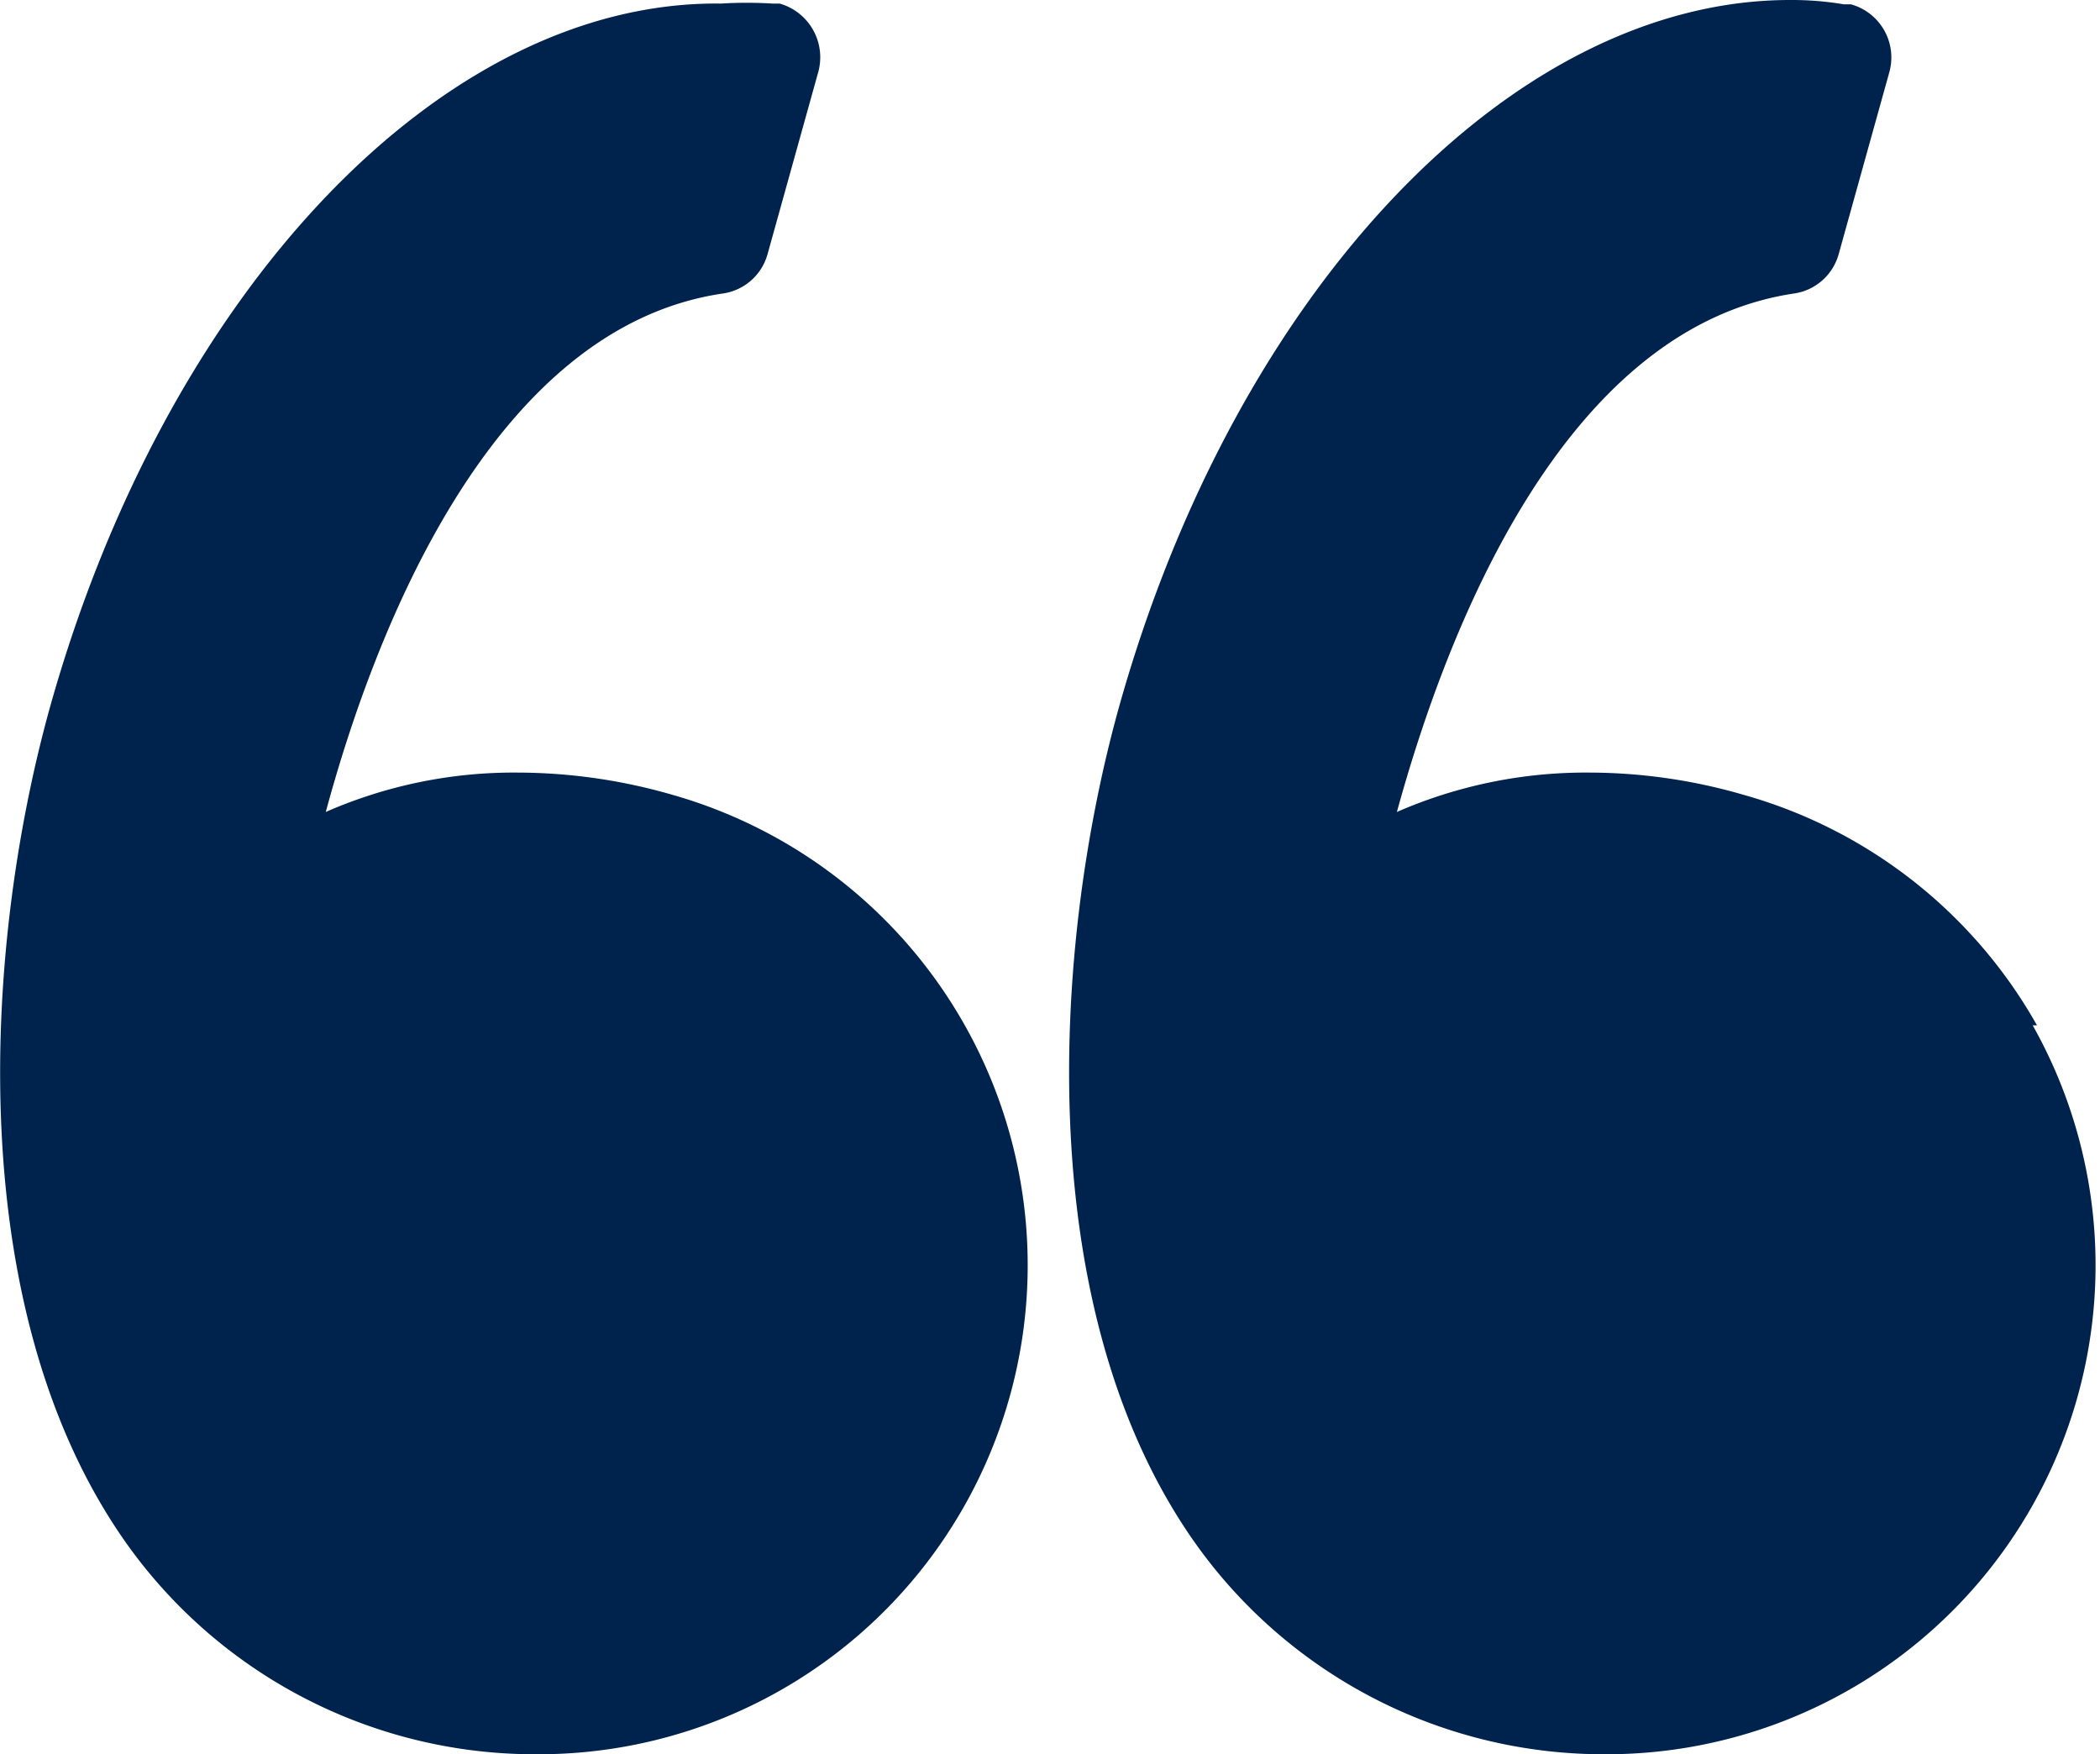
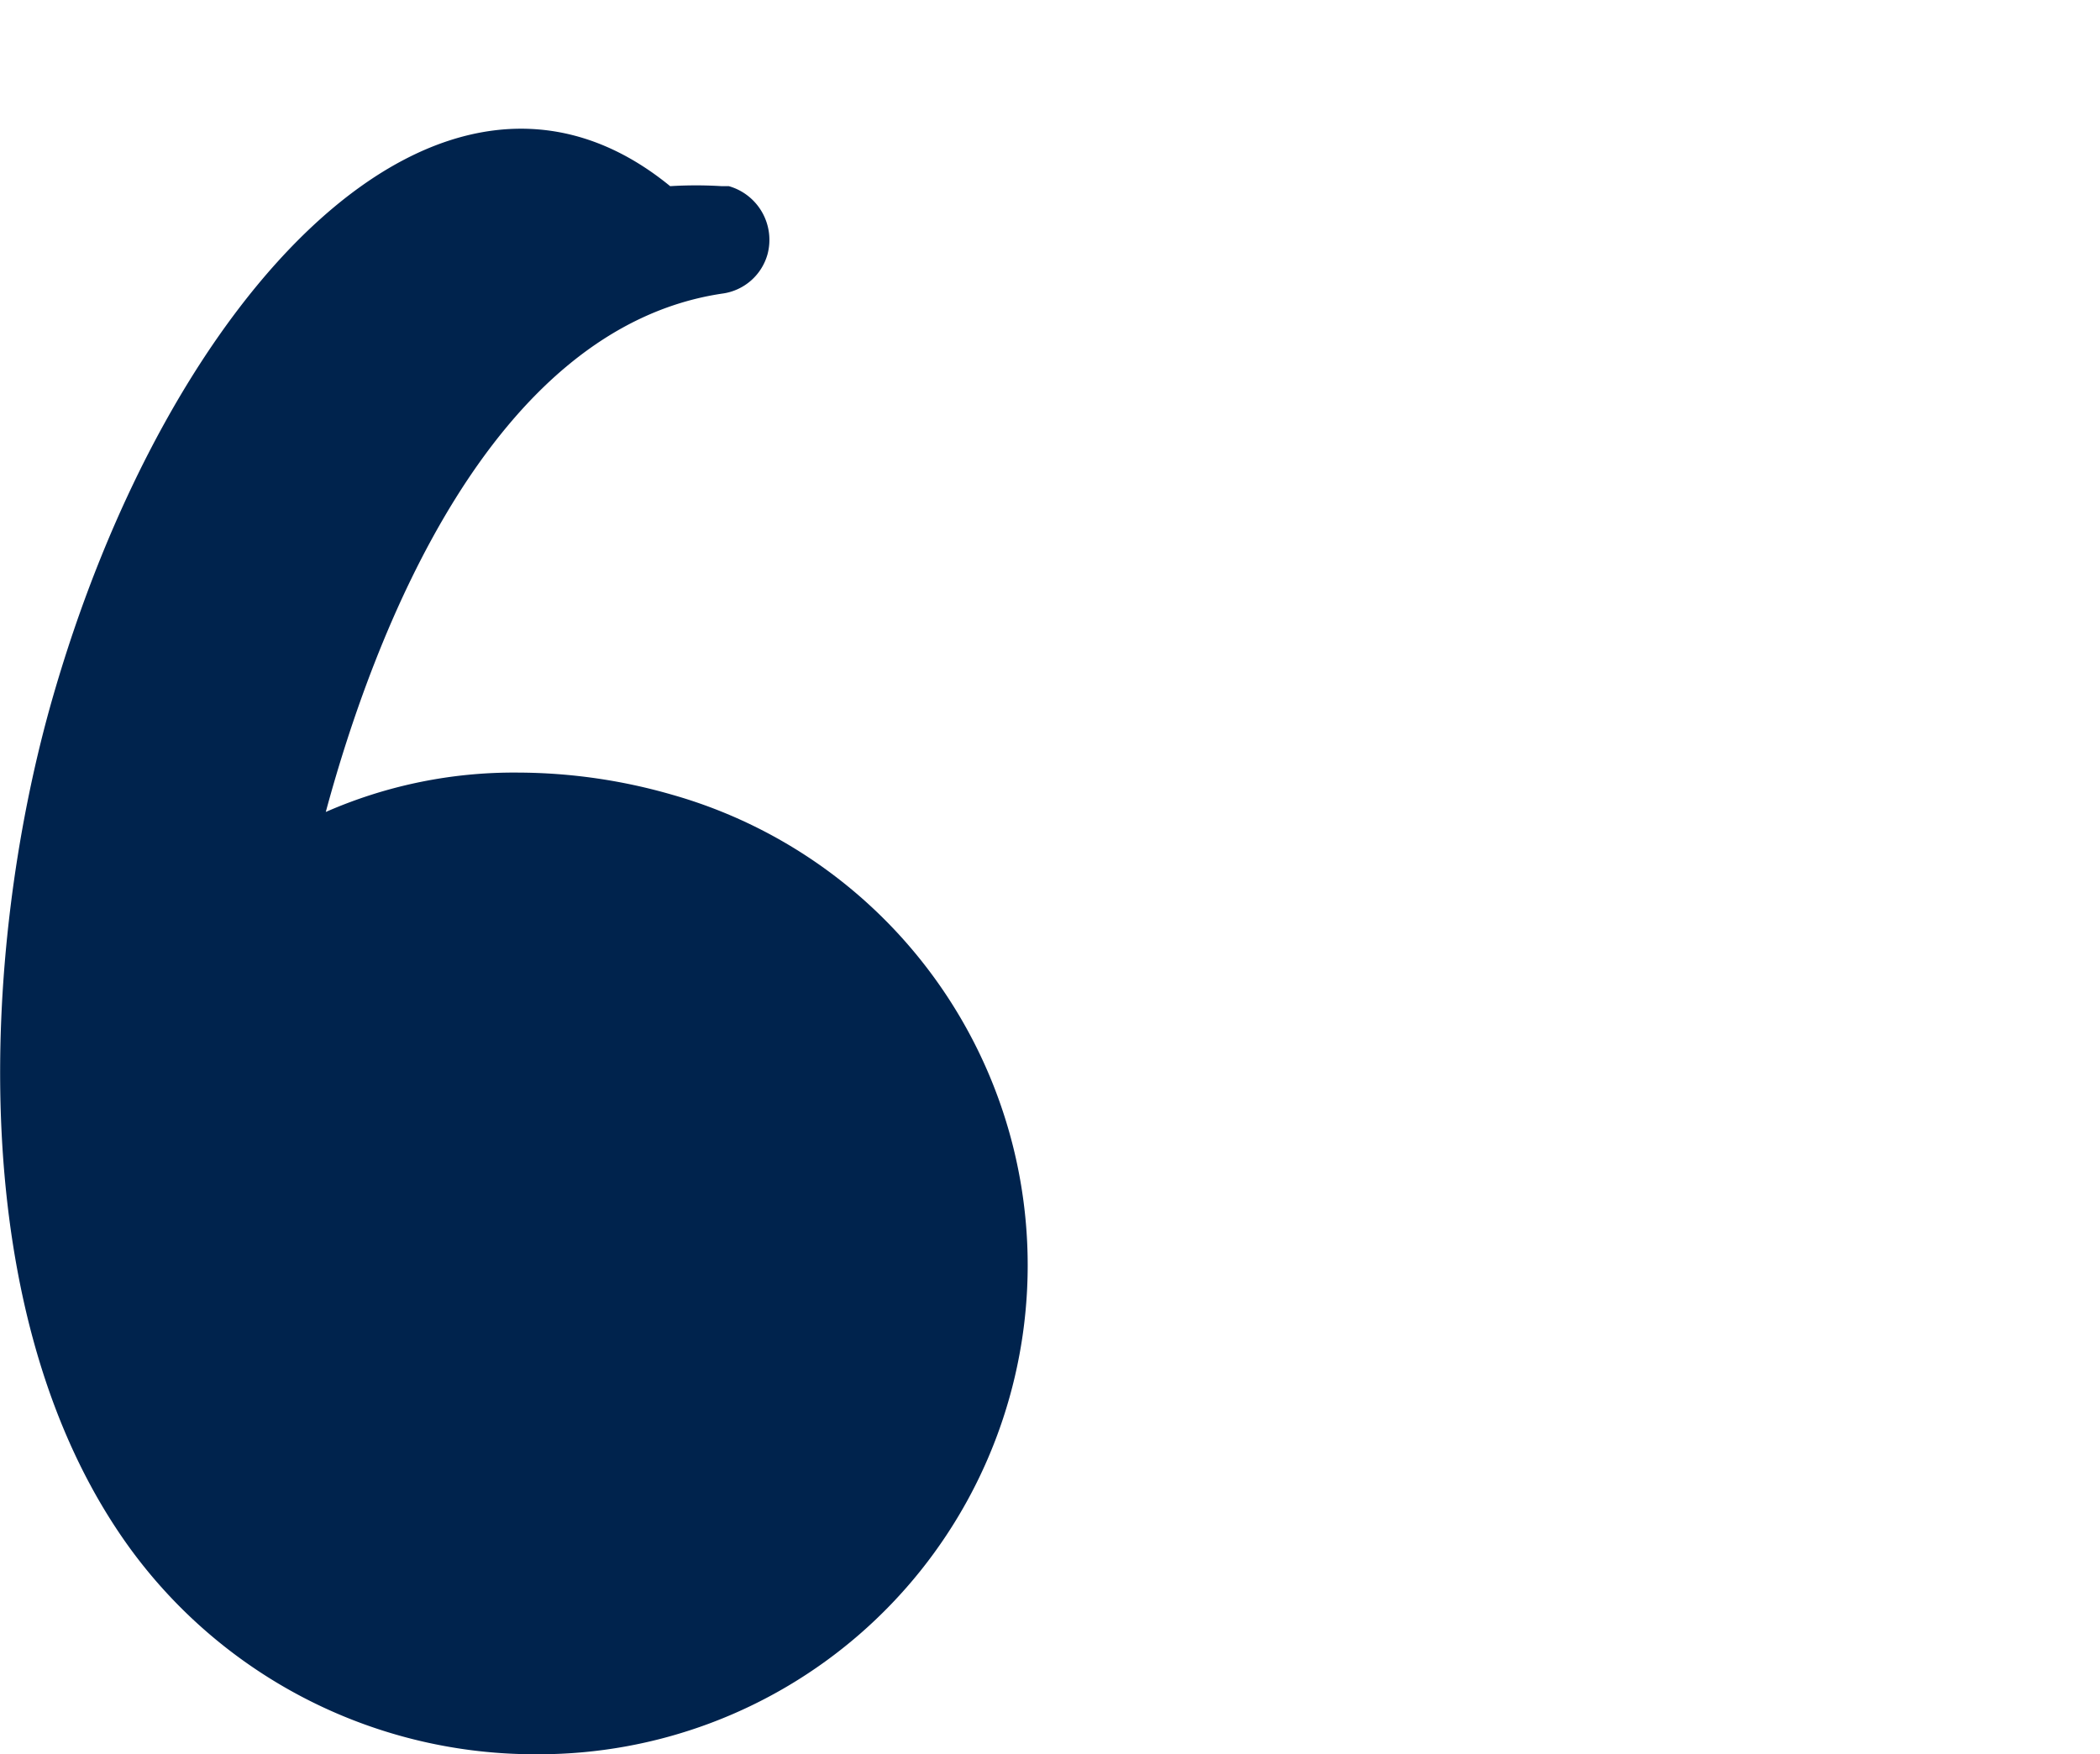
<svg xmlns="http://www.w3.org/2000/svg" id="Laag_1" data-name="Laag 1" viewBox="0 0 29.33 24.5">
  <defs>
    <style>.cls-1{fill:#00234d;}</style>
  </defs>
-   <path id="Vector-3" class="cls-1" d="M9.39,11.1a7.82,7.82,0,0,0-2.15-.31,6.54,6.54,0,0,0-2.69.55c.67-2.48,2.3-6.76,5.54-7.24a.76.76,0,0,0,.63-.55L11.43,1a.78.78,0,0,0-.54-.95l-.1,0a5.81,5.81,0,0,0-.72,0C6.18,0,2.33,4.06.7,9.87-.25,13.28-.53,18.4,1.82,21.63a7,7,0,0,0,5.7,2.87h0A6.83,6.83,0,0,0,9.39,11.1Z" />
-   <path id="Vector-4" class="cls-1" d="M28.45,14.32a6.82,6.82,0,0,0-4.1-3.22,7.74,7.74,0,0,0-2.14-.31,6.59,6.59,0,0,0-2.7.55c.68-2.48,2.3-6.75,5.54-7.24a.76.76,0,0,0,.63-.55L26.39,1a.77.77,0,0,0-.54-.94l-.1,0A4.36,4.36,0,0,0,25,0c-3.89,0-7.74,4.06-9.37,9.87-.95,3.41-1.23,8.53,1.12,11.76a7,7,0,0,0,5.7,2.87h0a6.83,6.83,0,0,0,5.94-10.18Z" />
+   <path id="Vector-3" class="cls-1" d="M9.39,11.1a7.82,7.82,0,0,0-2.15-.31,6.54,6.54,0,0,0-2.69.55c.67-2.48,2.3-6.76,5.54-7.24a.76.76,0,0,0,.63-.55a.78.78,0,0,0-.54-.95l-.1,0a5.81,5.81,0,0,0-.72,0C6.18,0,2.33,4.06.7,9.87-.25,13.28-.53,18.4,1.82,21.63a7,7,0,0,0,5.7,2.87h0A6.83,6.83,0,0,0,9.39,11.1Z" />
</svg>